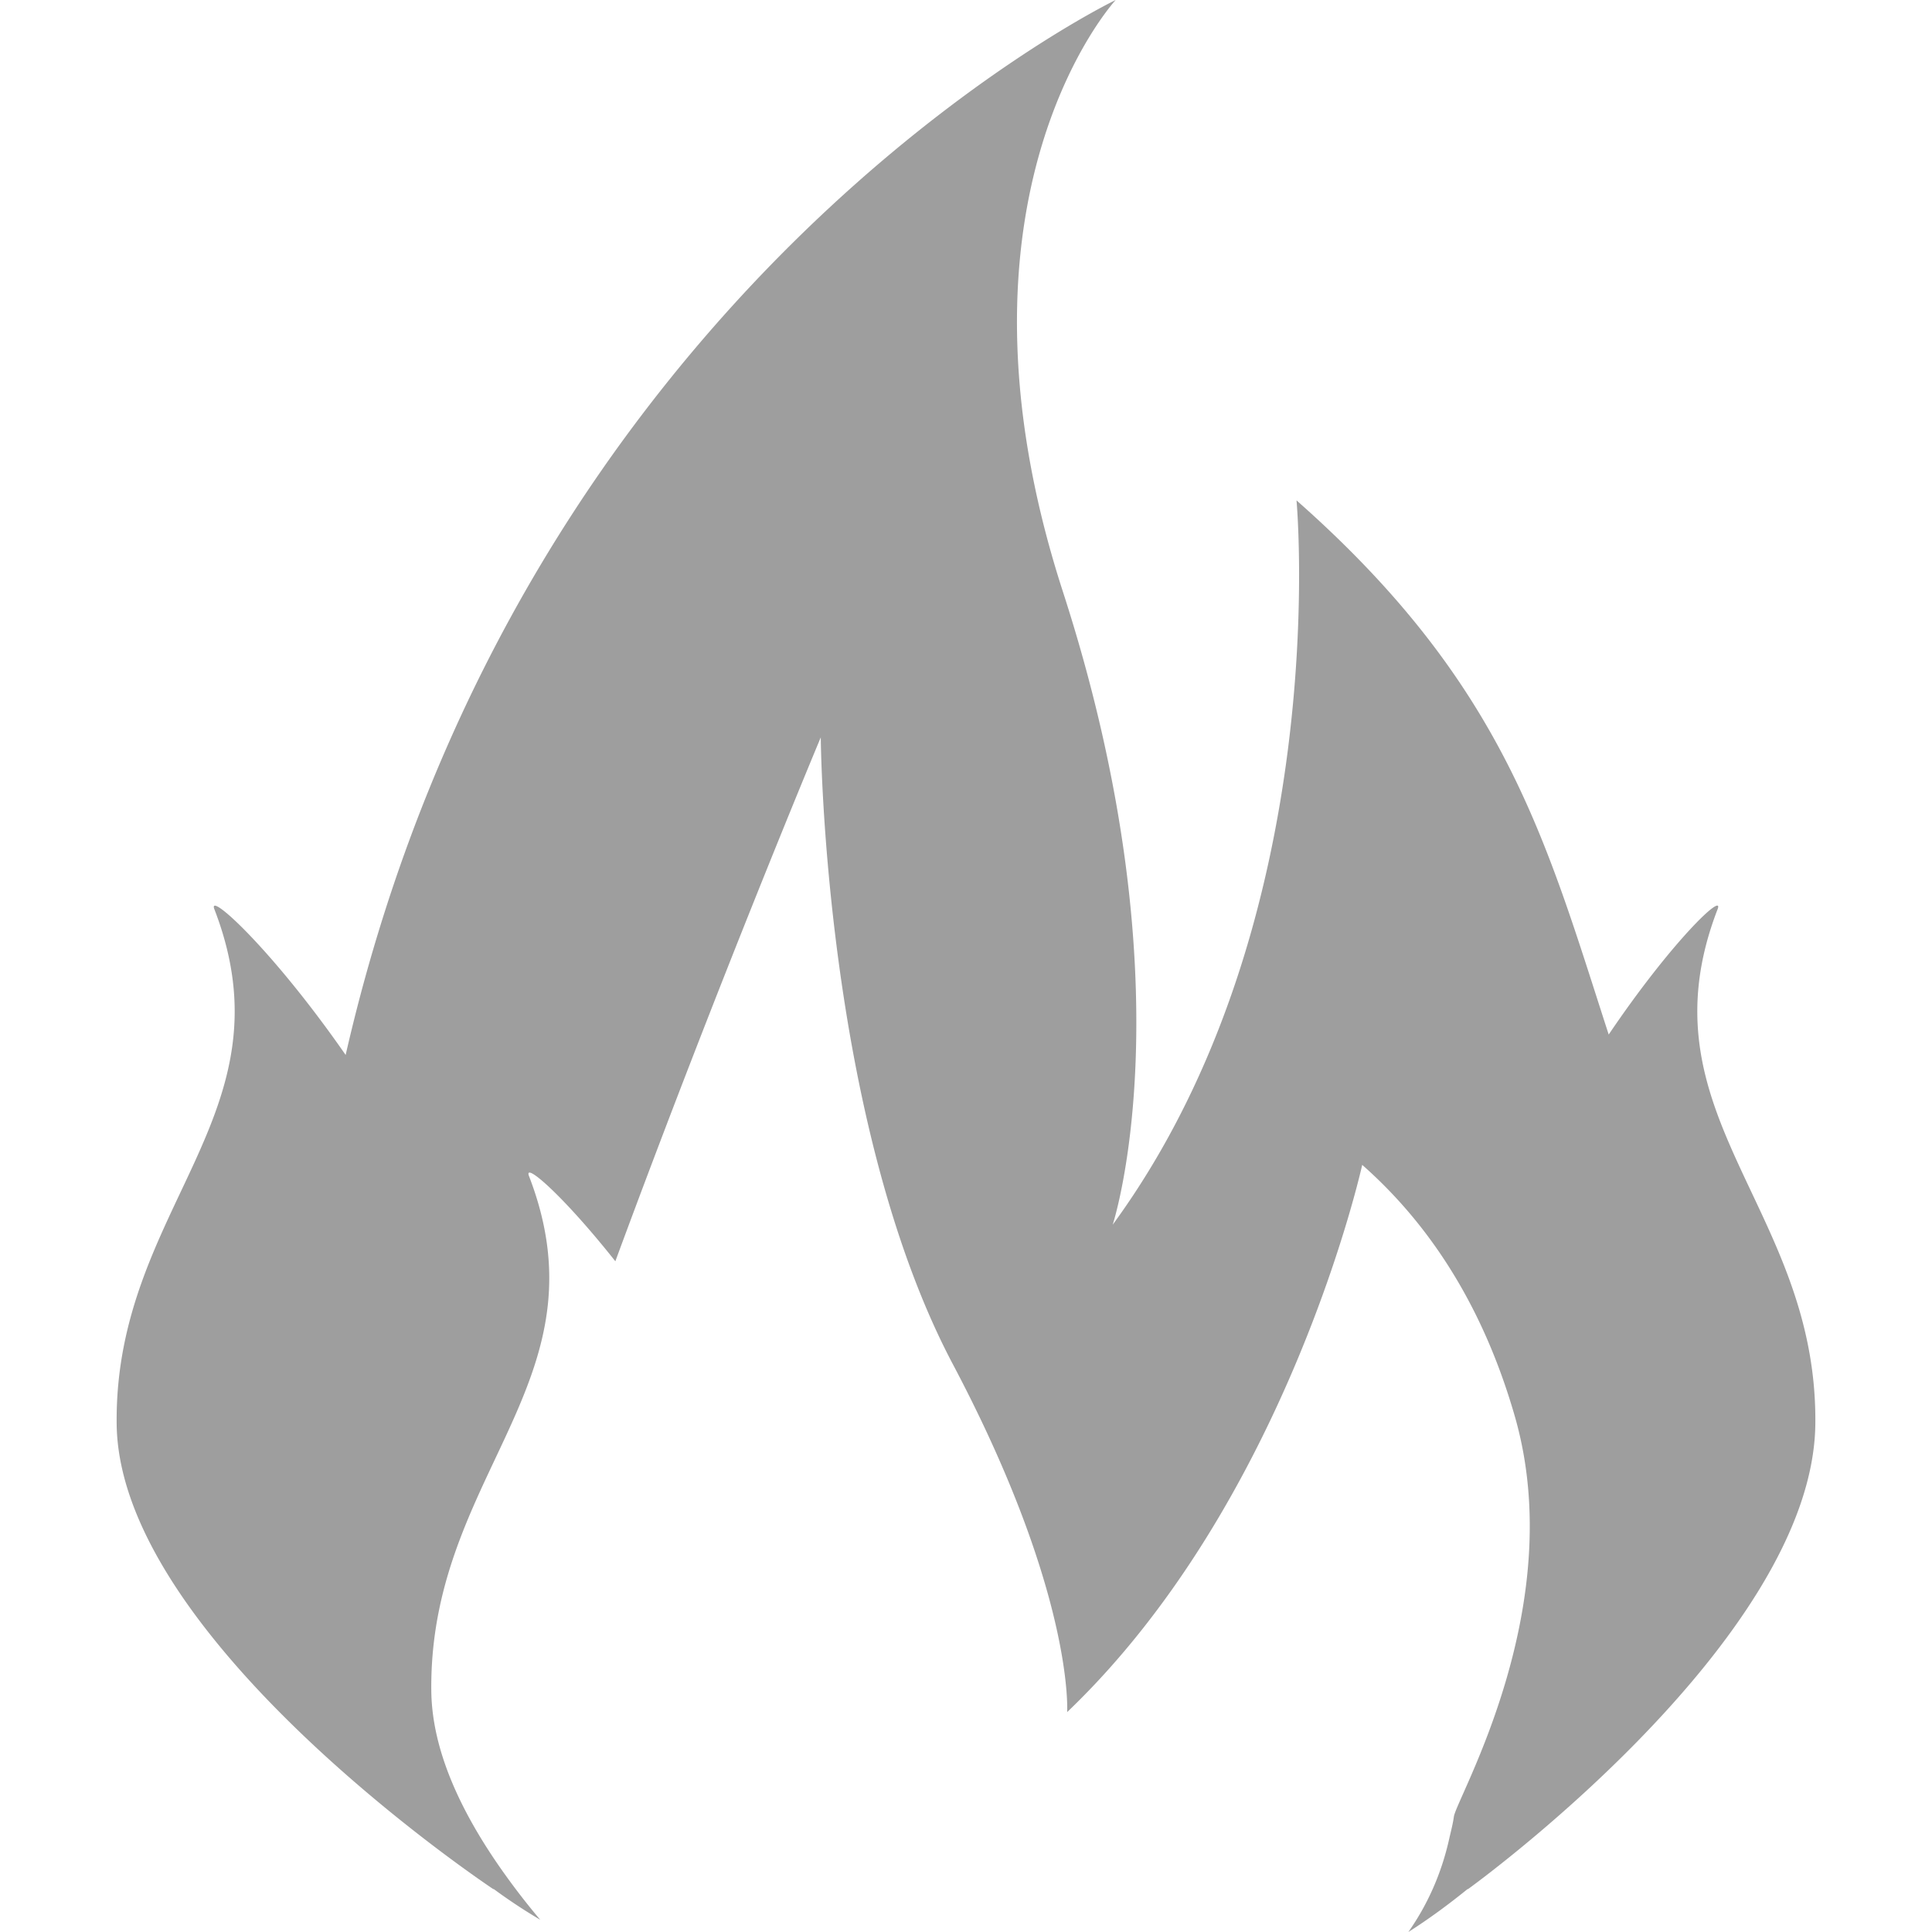
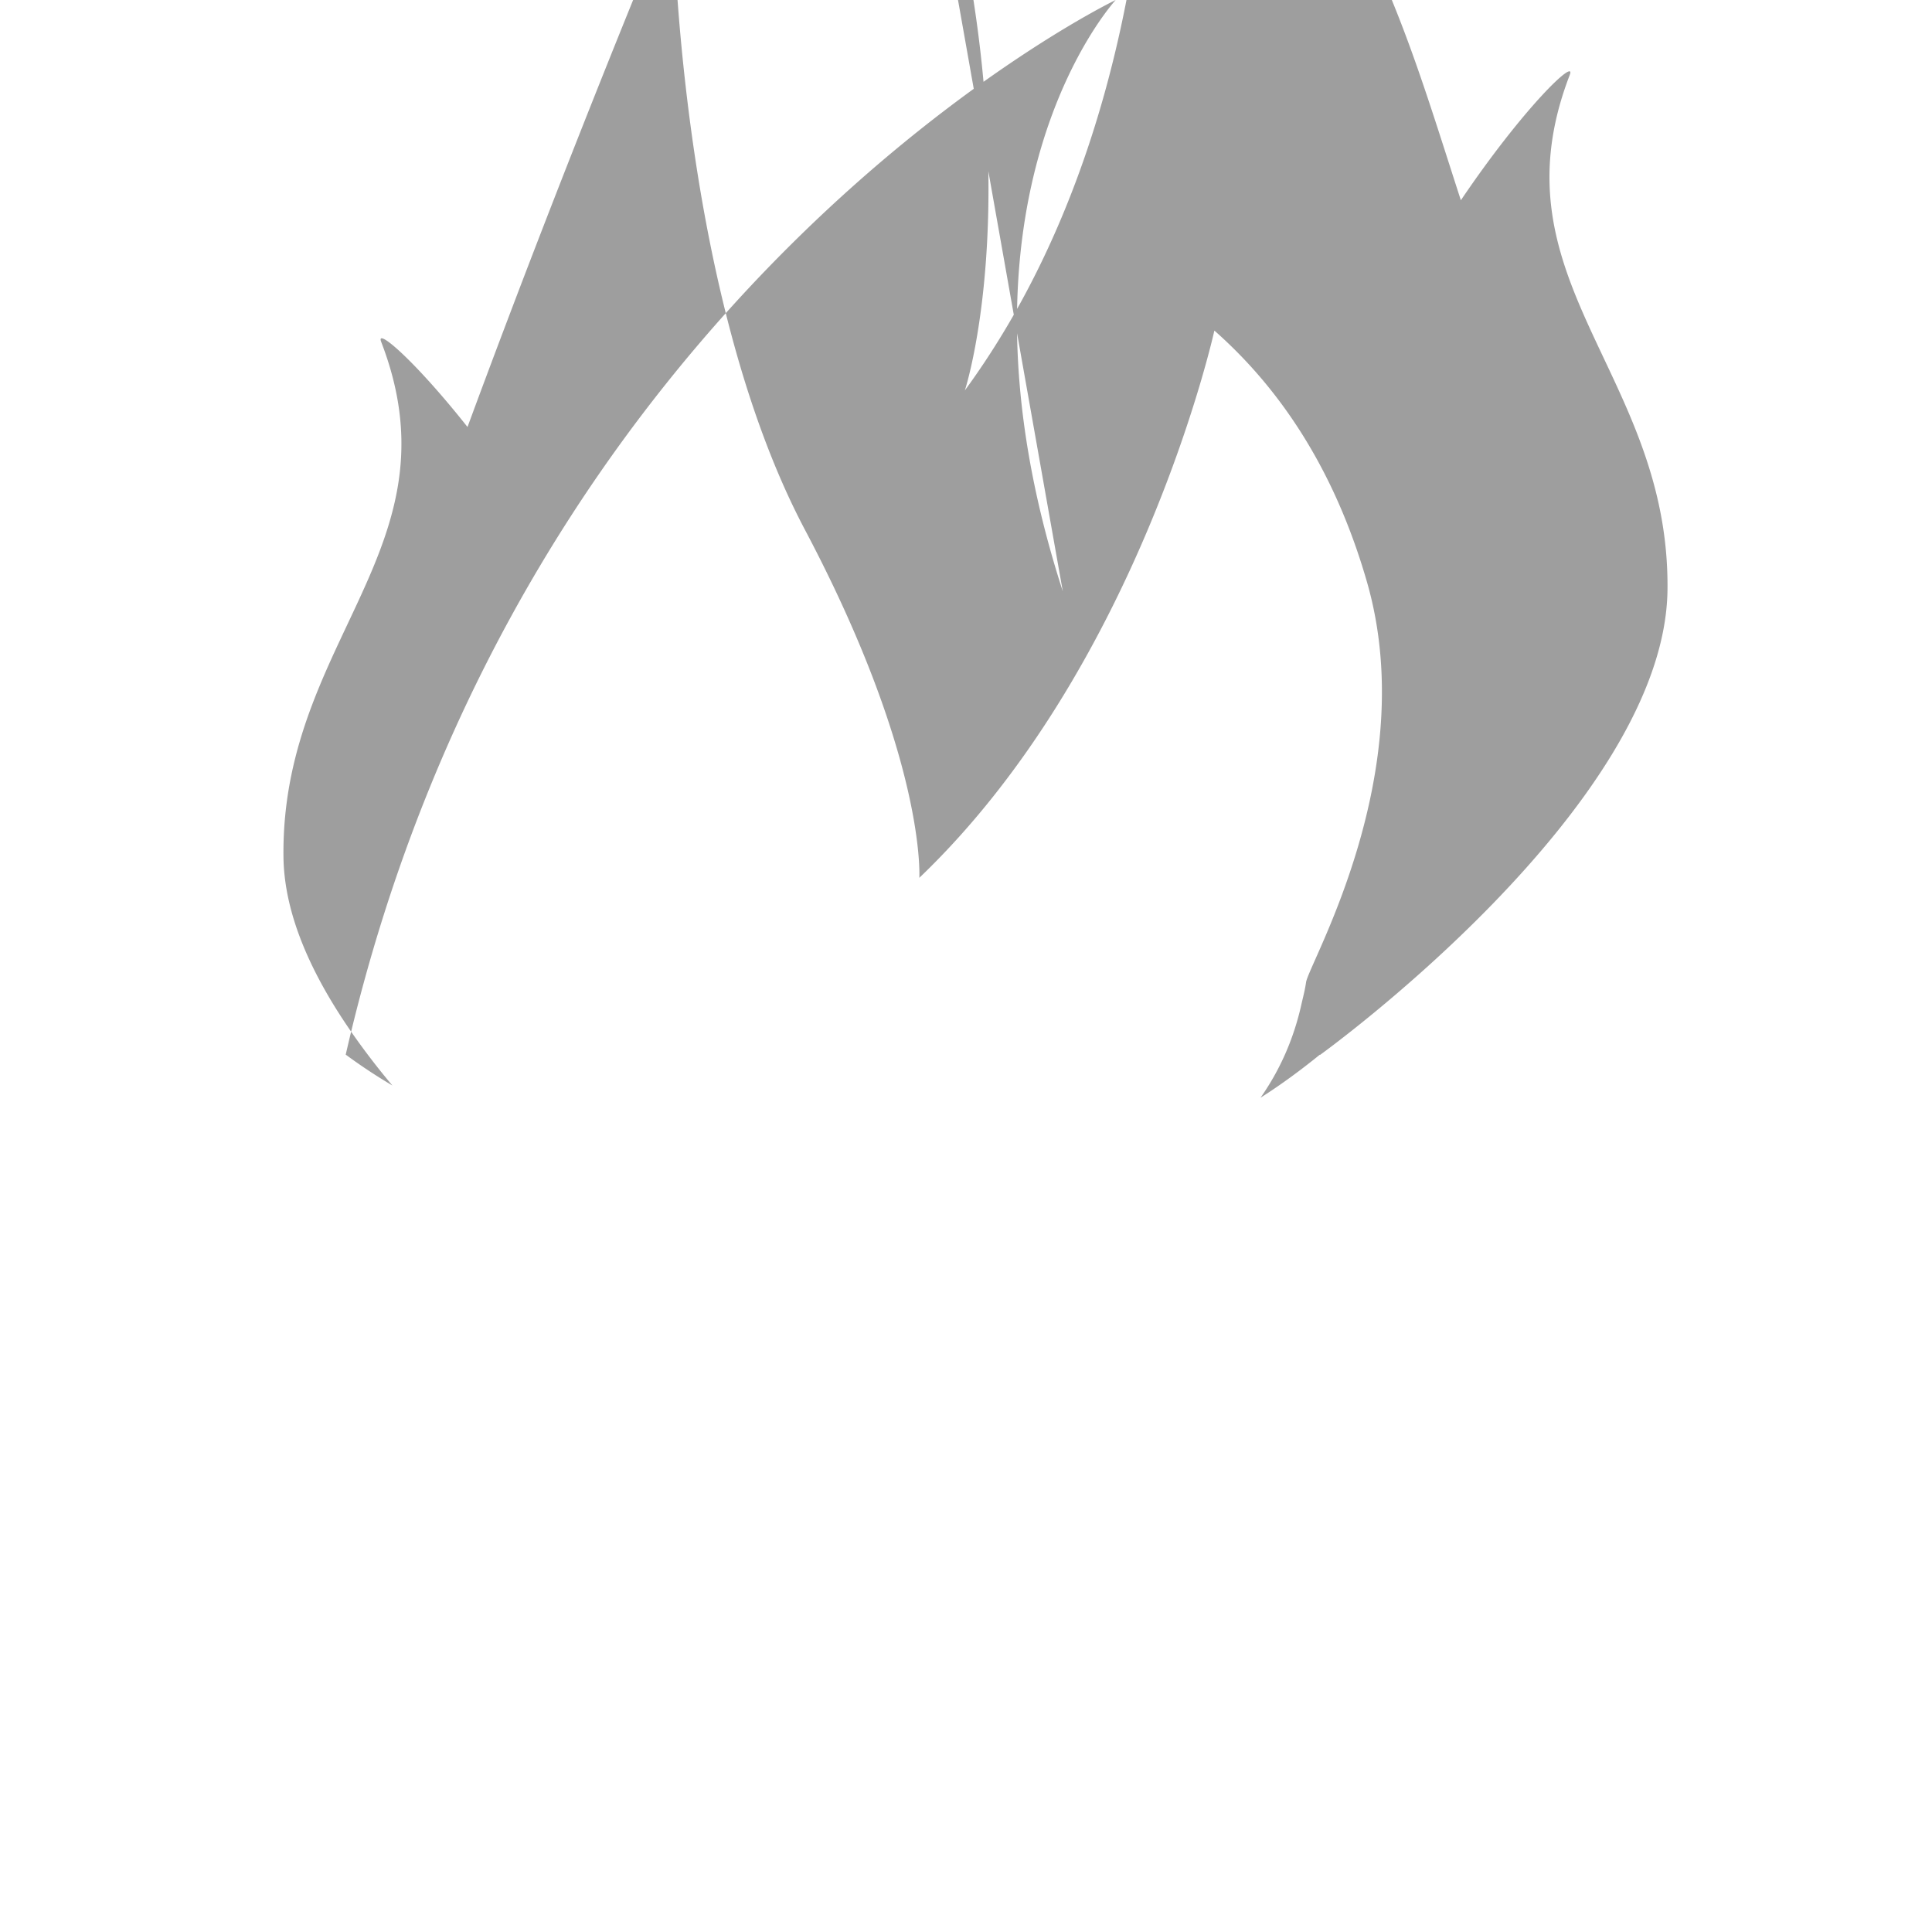
<svg xmlns="http://www.w3.org/2000/svg" xml:space="preserve" viewBox="0 0 454.647 454.647">
-   <path fill="#9e9e9e" d="M250.104 139.161C219.971 46.057 262.549 0 262.549 0S122.77 67.183 81.339 248.255c-17.42-25.06-32.62-38.773-30.889-34.286 18.696 48.422-23.557 70.109-22.996 121.156.569 51.039 88.675 109.459 88.675 109.459l.024-.073a129.378 129.378 0 0 0 10.974 7.259 170.895 170.895 0 0 1-9.218-11.965c-9.551-13.632-16.257-28.011-16.412-41.87-.301-27.345 11.656-46.268 19.972-65.394 7.21-16.566 11.697-33.287 3.024-55.762-1.366-3.536 7.828 4.276 20.313 20.029 24.353-66.053 48.341-123.286 48.341-123.286s.618 89.91 31.092 147.525c28.604 54.079 26.889 81.855 26.889 81.855 52.031-49.739 69.434-128.781 69.434-128.781 18.915 16.68 29.791 37.879 35.912 59.168 12.892 44.813-13.745 89.853-14.339 94.21-.252 1.813-.715 3.503-1.105 5.235-1.821 8.177-5.097 15.485-9.608 21.915 4.885-3.105 9.519-6.527 13.981-10.144l.024.073s81.204-58.42 81.765-109.467c.561-51.039-41.691-72.726-22.996-121.156 1.618-4.194-10.738 7.478-25.629 29.499-14.745-45.479-24.191-82.237-73.466-125.7 0 0 9.112 98.868-43.26 170.456.009.021 18.404-55.936-11.737-149.049z" />
+   <path fill="#9e9e9e" d="M250.104 139.161C219.971 46.057 262.549 0 262.549 0S122.77 67.183 81.339 248.255l.024-.073a129.378 129.378 0 0 0 10.974 7.259 170.895 170.895 0 0 1-9.218-11.965c-9.551-13.632-16.257-28.011-16.412-41.87-.301-27.345 11.656-46.268 19.972-65.394 7.21-16.566 11.697-33.287 3.024-55.762-1.366-3.536 7.828 4.276 20.313 20.029 24.353-66.053 48.341-123.286 48.341-123.286s.618 89.91 31.092 147.525c28.604 54.079 26.889 81.855 26.889 81.855 52.031-49.739 69.434-128.781 69.434-128.781 18.915 16.68 29.791 37.879 35.912 59.168 12.892 44.813-13.745 89.853-14.339 94.21-.252 1.813-.715 3.503-1.105 5.235-1.821 8.177-5.097 15.485-9.608 21.915 4.885-3.105 9.519-6.527 13.981-10.144l.024.073s81.204-58.42 81.765-109.467c.561-51.039-41.691-72.726-22.996-121.156 1.618-4.194-10.738 7.478-25.629 29.499-14.745-45.479-24.191-82.237-73.466-125.7 0 0 9.112 98.868-43.26 170.456.009.021 18.404-55.936-11.737-149.049z" />
</svg>